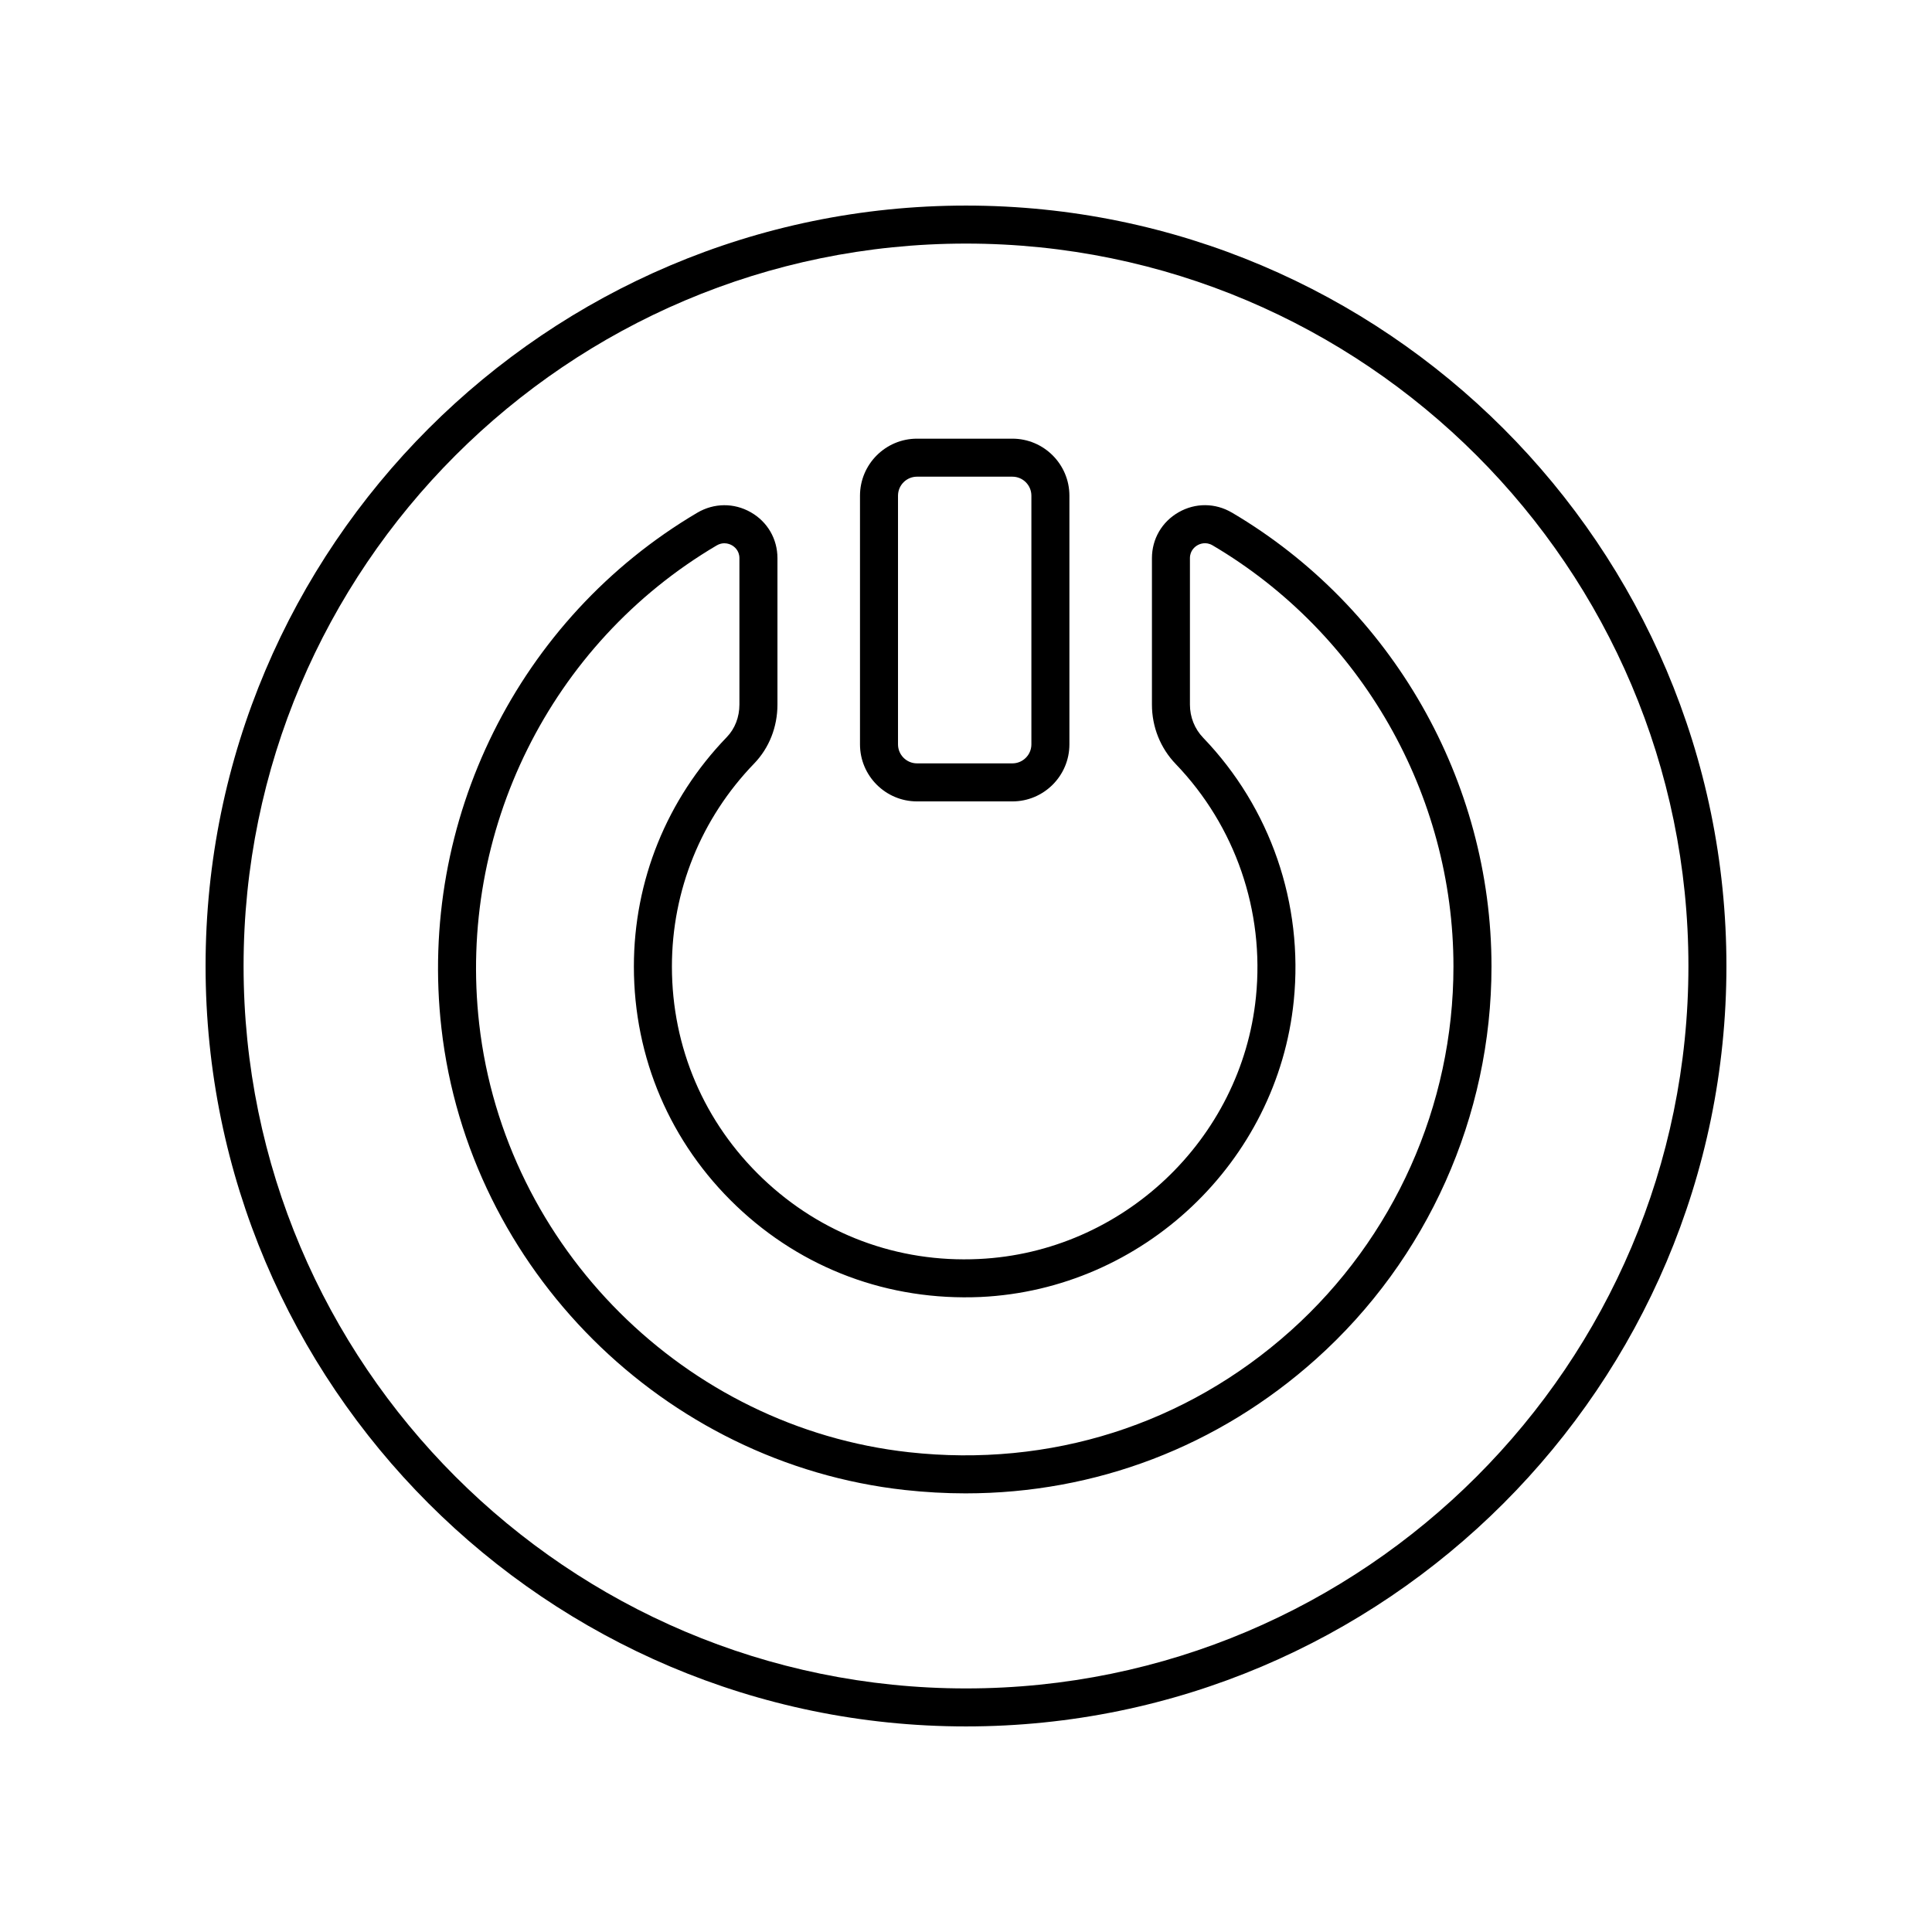
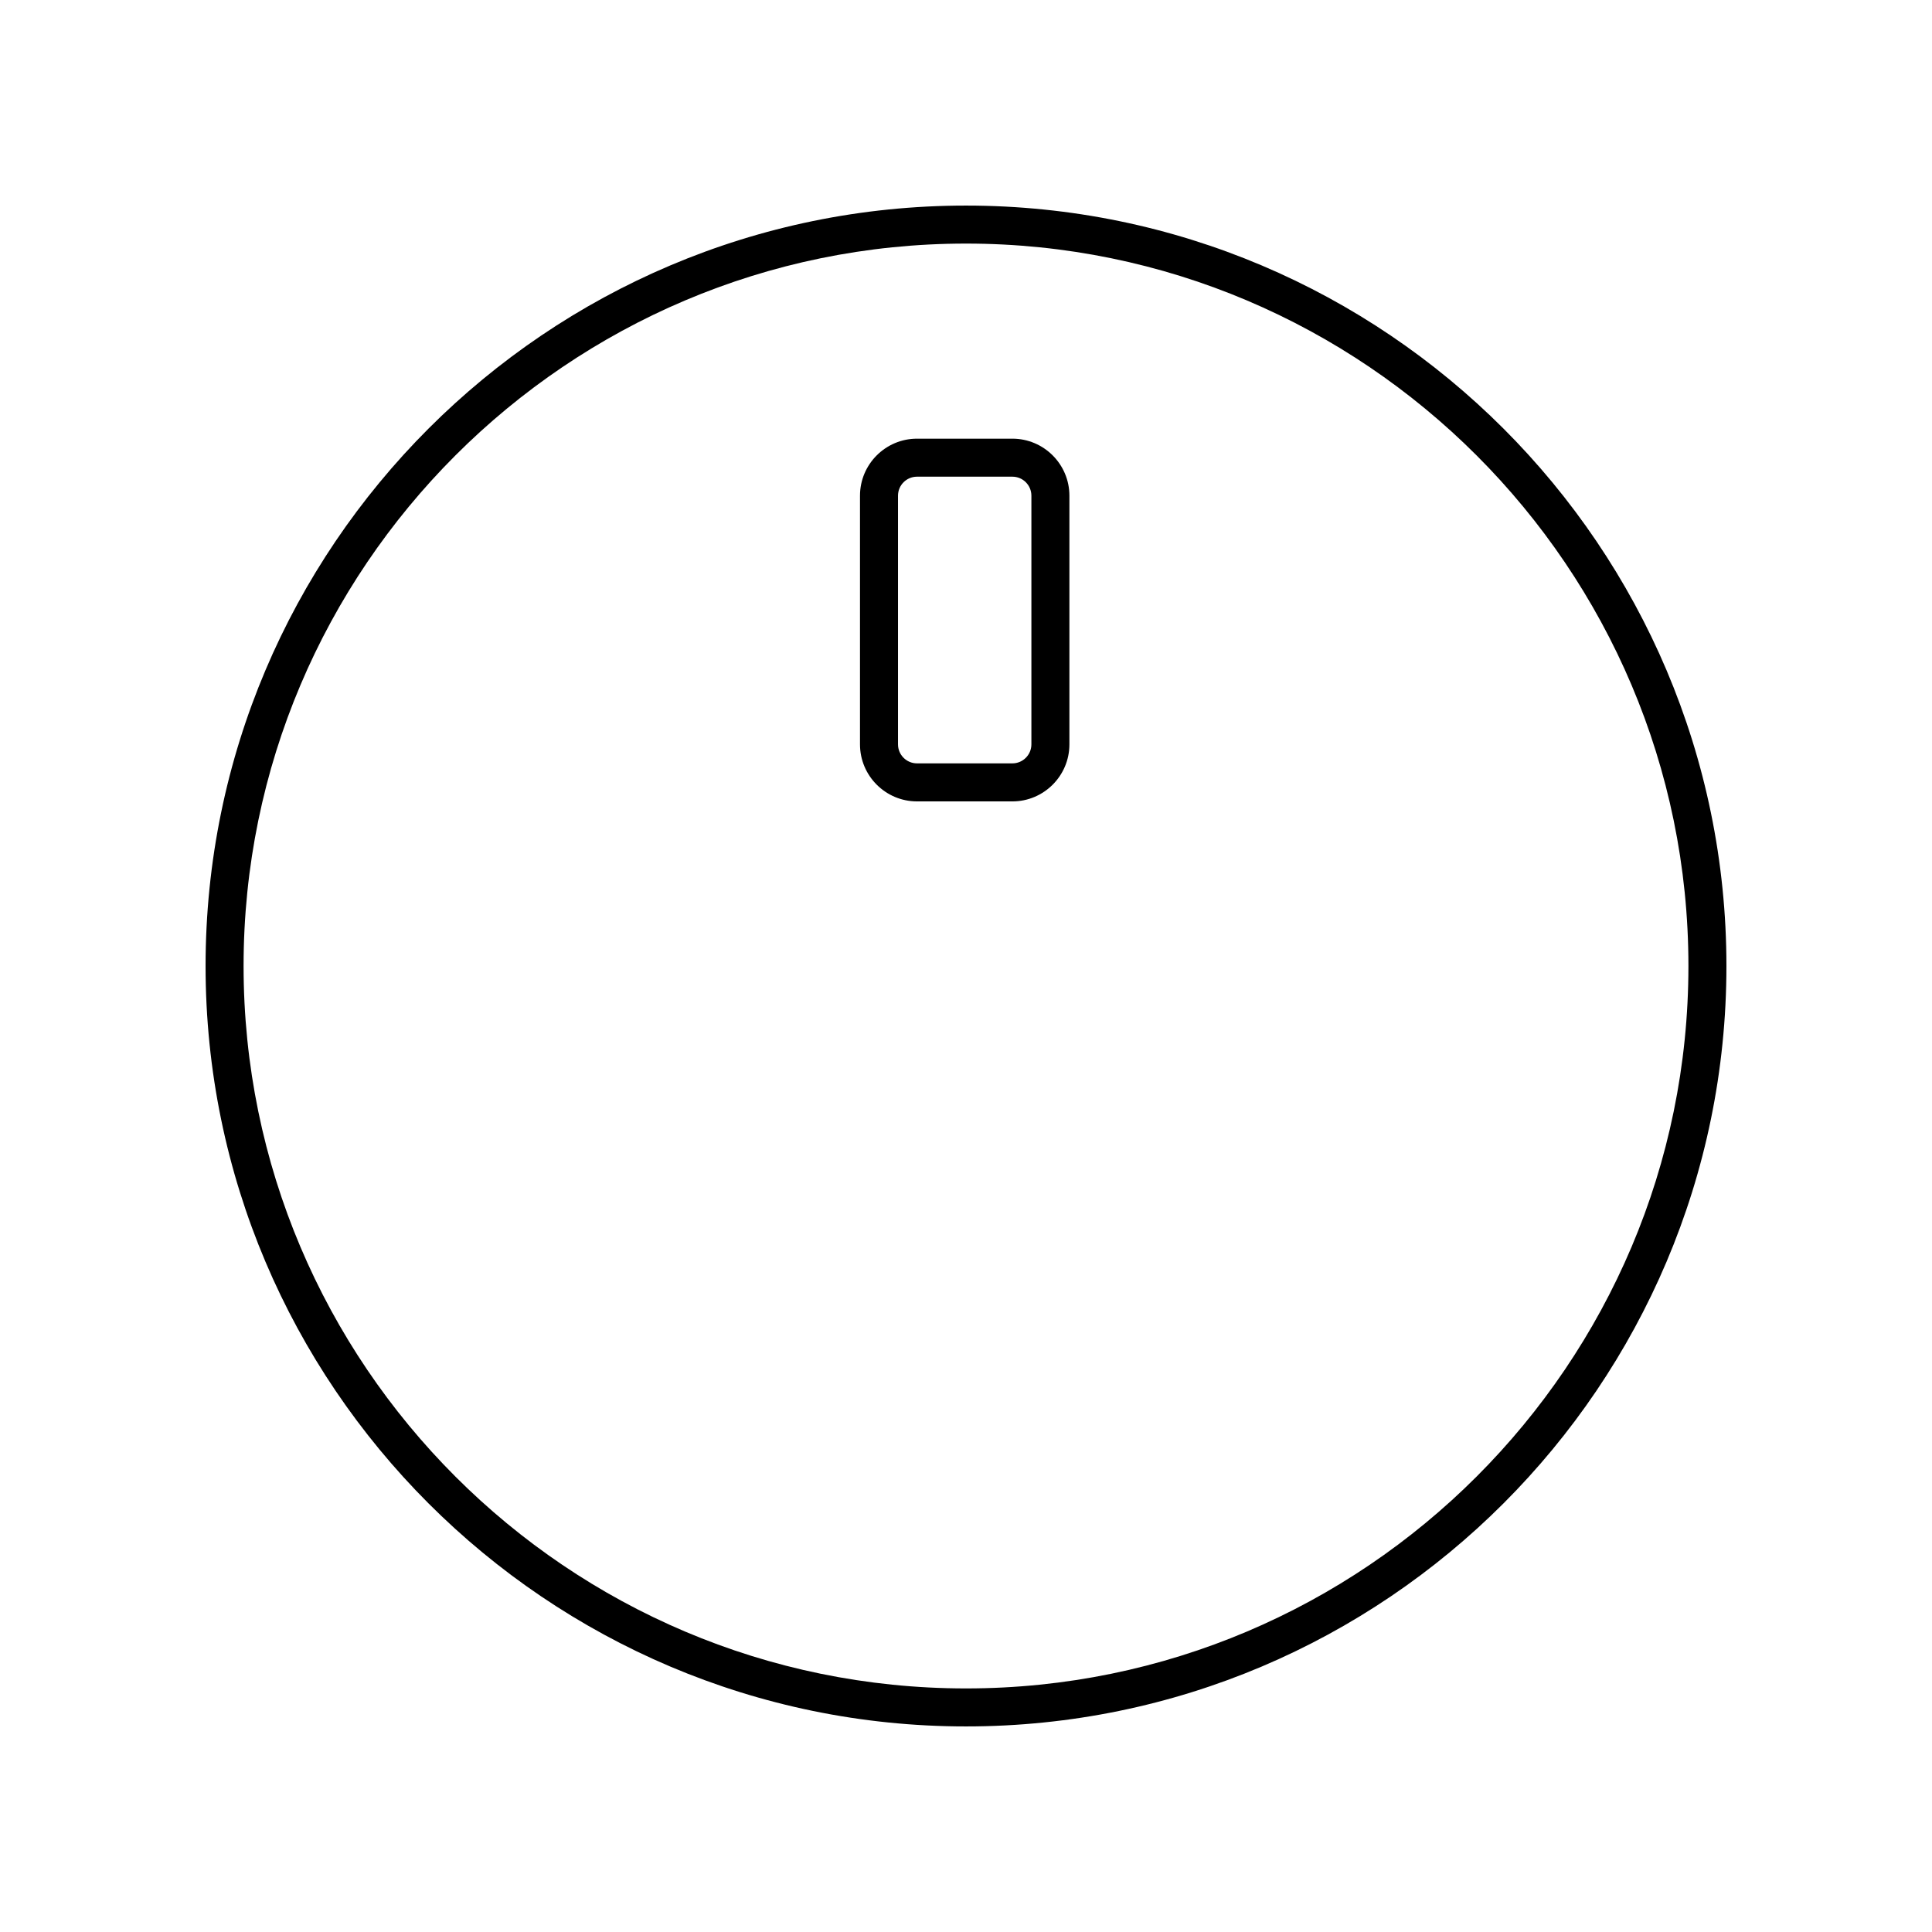
<svg xmlns="http://www.w3.org/2000/svg" fill="#000000" width="800px" height="800px" version="1.1" viewBox="144 144 512 512">
  <g>
    <path d="m400 198.48c-111.12 0-201.52 90.406-201.52 201.52s90.406 201.52 201.52 201.52 201.52-90.406 201.52-201.52c0-111.12-90.406-201.52-201.52-201.52zm0 392.97c-105.56 0-191.45-85.883-191.45-191.45 0-105.56 85.883-191.45 191.45-191.45 105.56 0 191.45 85.883 191.45 191.45-0.004 105.57-85.887 191.45-191.45 191.45z" />
-     <path d="m470.47 279.85c-4.398-2.594-9.688-2.637-14.125-0.094-4.43 2.527-7.07 7.078-7.07 12.172v38.785c0 5.938 2.242 11.539 6.316 15.773 15.797 16.449 23.547 38.938 21.25 61.707-3.816 37.816-35.395 67.676-73.445 69.457-21.504 1.031-41.809-6.578-57.297-21.359-15.5-14.789-24.035-34.73-24.035-56.148 0-20.137 7.738-39.242 21.785-53.789 3.988-4.129 6.184-9.684 6.184-15.652v-38.781c0-5.094-2.637-9.633-7.055-12.156-4.457-2.547-9.758-2.496-14.184 0.109-47.449 28.008-74.066 81.637-67.809 136.62 7.262 63.848 58.902 115.31 122.78 122.37 5.41 0.594 10.785 0.895 16.117 0.895 34.426-0.004 66.934-12.359 92.871-35.586 29.559-26.469 46.508-64.387 46.508-104.04 0-49.18-26.359-95.27-68.789-120.29zm15.562 216.82c-27.797 24.891-63.711 36.32-101.16 32.184-59.242-6.543-107.14-54.277-113.88-113.5-5.805-51.039 18.895-100.82 62.922-126.8 0.734-0.434 1.438-0.582 2.047-0.582 0.926 0 1.652 0.336 2.016 0.543 0.594 0.34 1.977 1.352 1.977 3.41v38.781c0 3.34-1.191 6.41-3.356 8.648-15.871 16.438-24.613 38.031-24.613 60.793 0 24.195 9.645 46.727 27.152 63.434 17.496 16.695 40.398 25.199 64.727 24.137 43-2.012 78.68-35.762 83-78.508 2.594-25.719-6.16-51.117-24.016-69.703-2.258-2.348-3.504-5.473-3.504-8.793v-38.785c0-2.066 1.391-3.086 1.992-3.426 0.605-0.355 2.215-1.031 4.012 0.023 39.375 23.219 63.832 65.988 63.832 111.62 0.004 36.789-15.727 71.965-43.148 96.527z" />
    <path d="m387.02 356.38h25.27c8.336 0 15.113-6.781 15.113-15.113v-65.902c0-8.336-6.781-15.113-15.113-15.113h-25.27c-8.336 0-15.113 6.781-15.113 15.113v65.898c0 8.336 6.777 15.117 15.113 15.117zm-5.039-81.016c0-2.781 2.258-5.039 5.039-5.039h25.27c2.781 0 5.039 2.258 5.039 5.039v65.898c0 2.781-2.258 5.039-5.039 5.039h-25.27c-2.781 0-5.039-2.258-5.039-5.039z" />
  </g>
</svg>